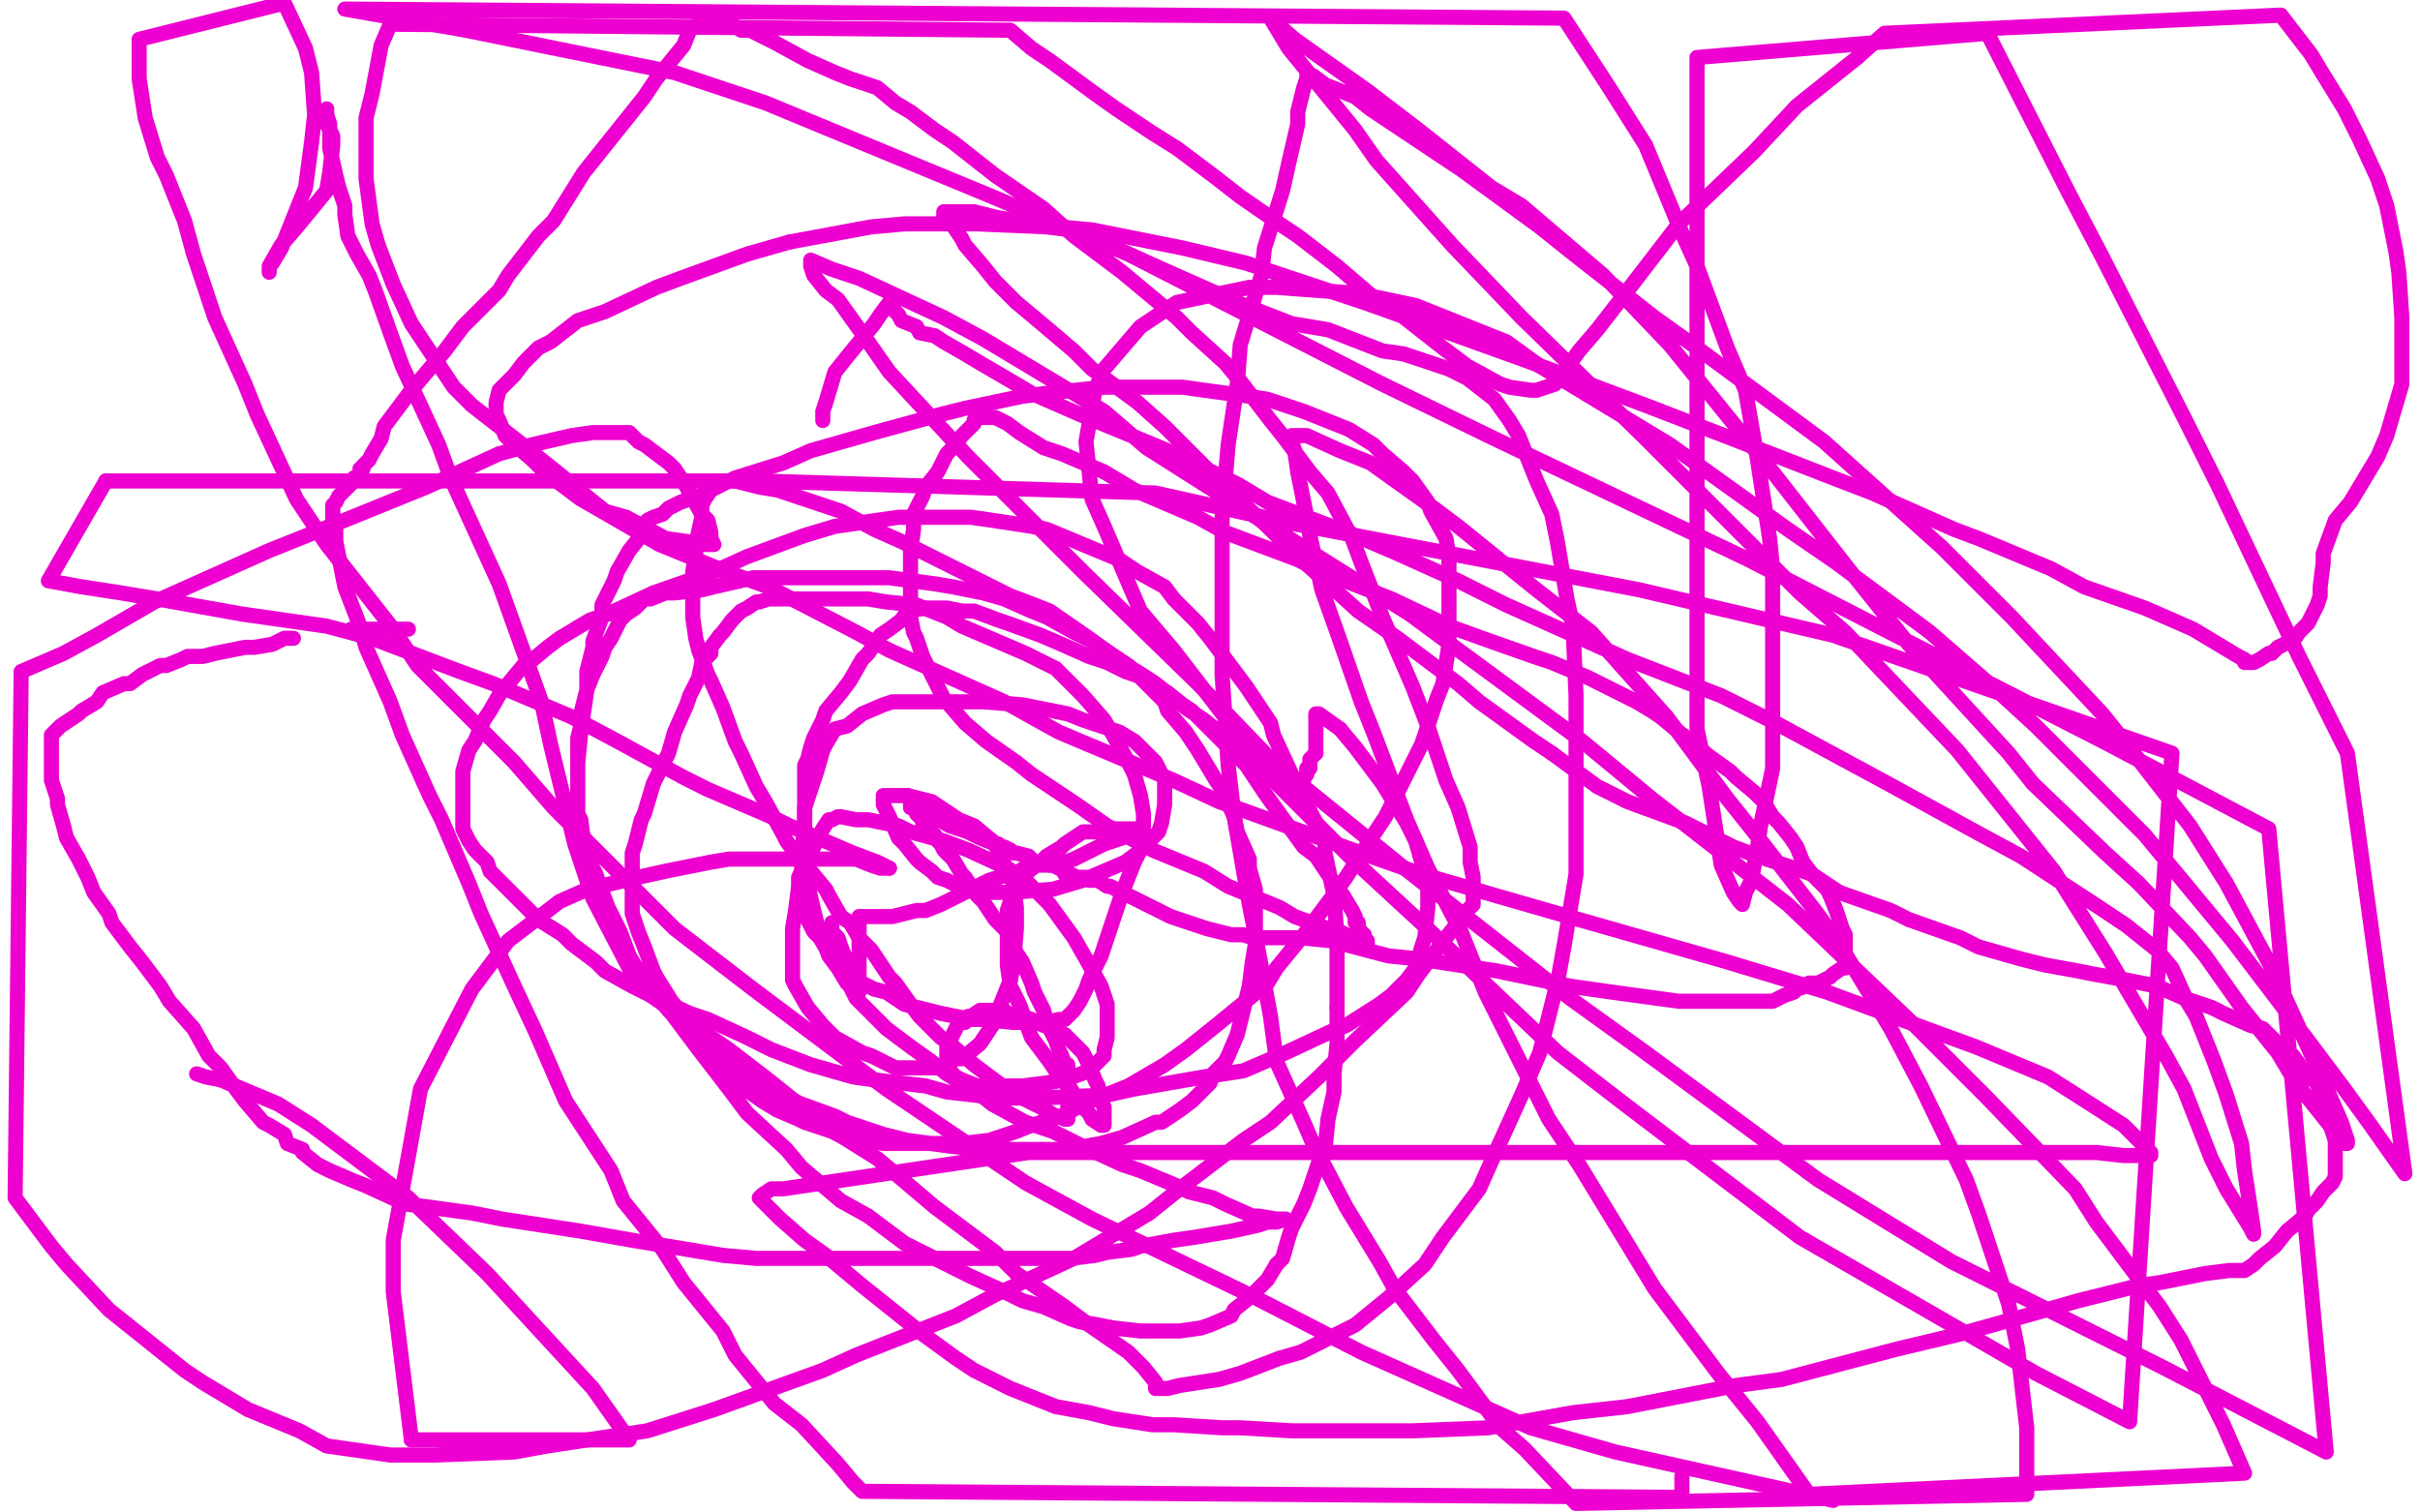
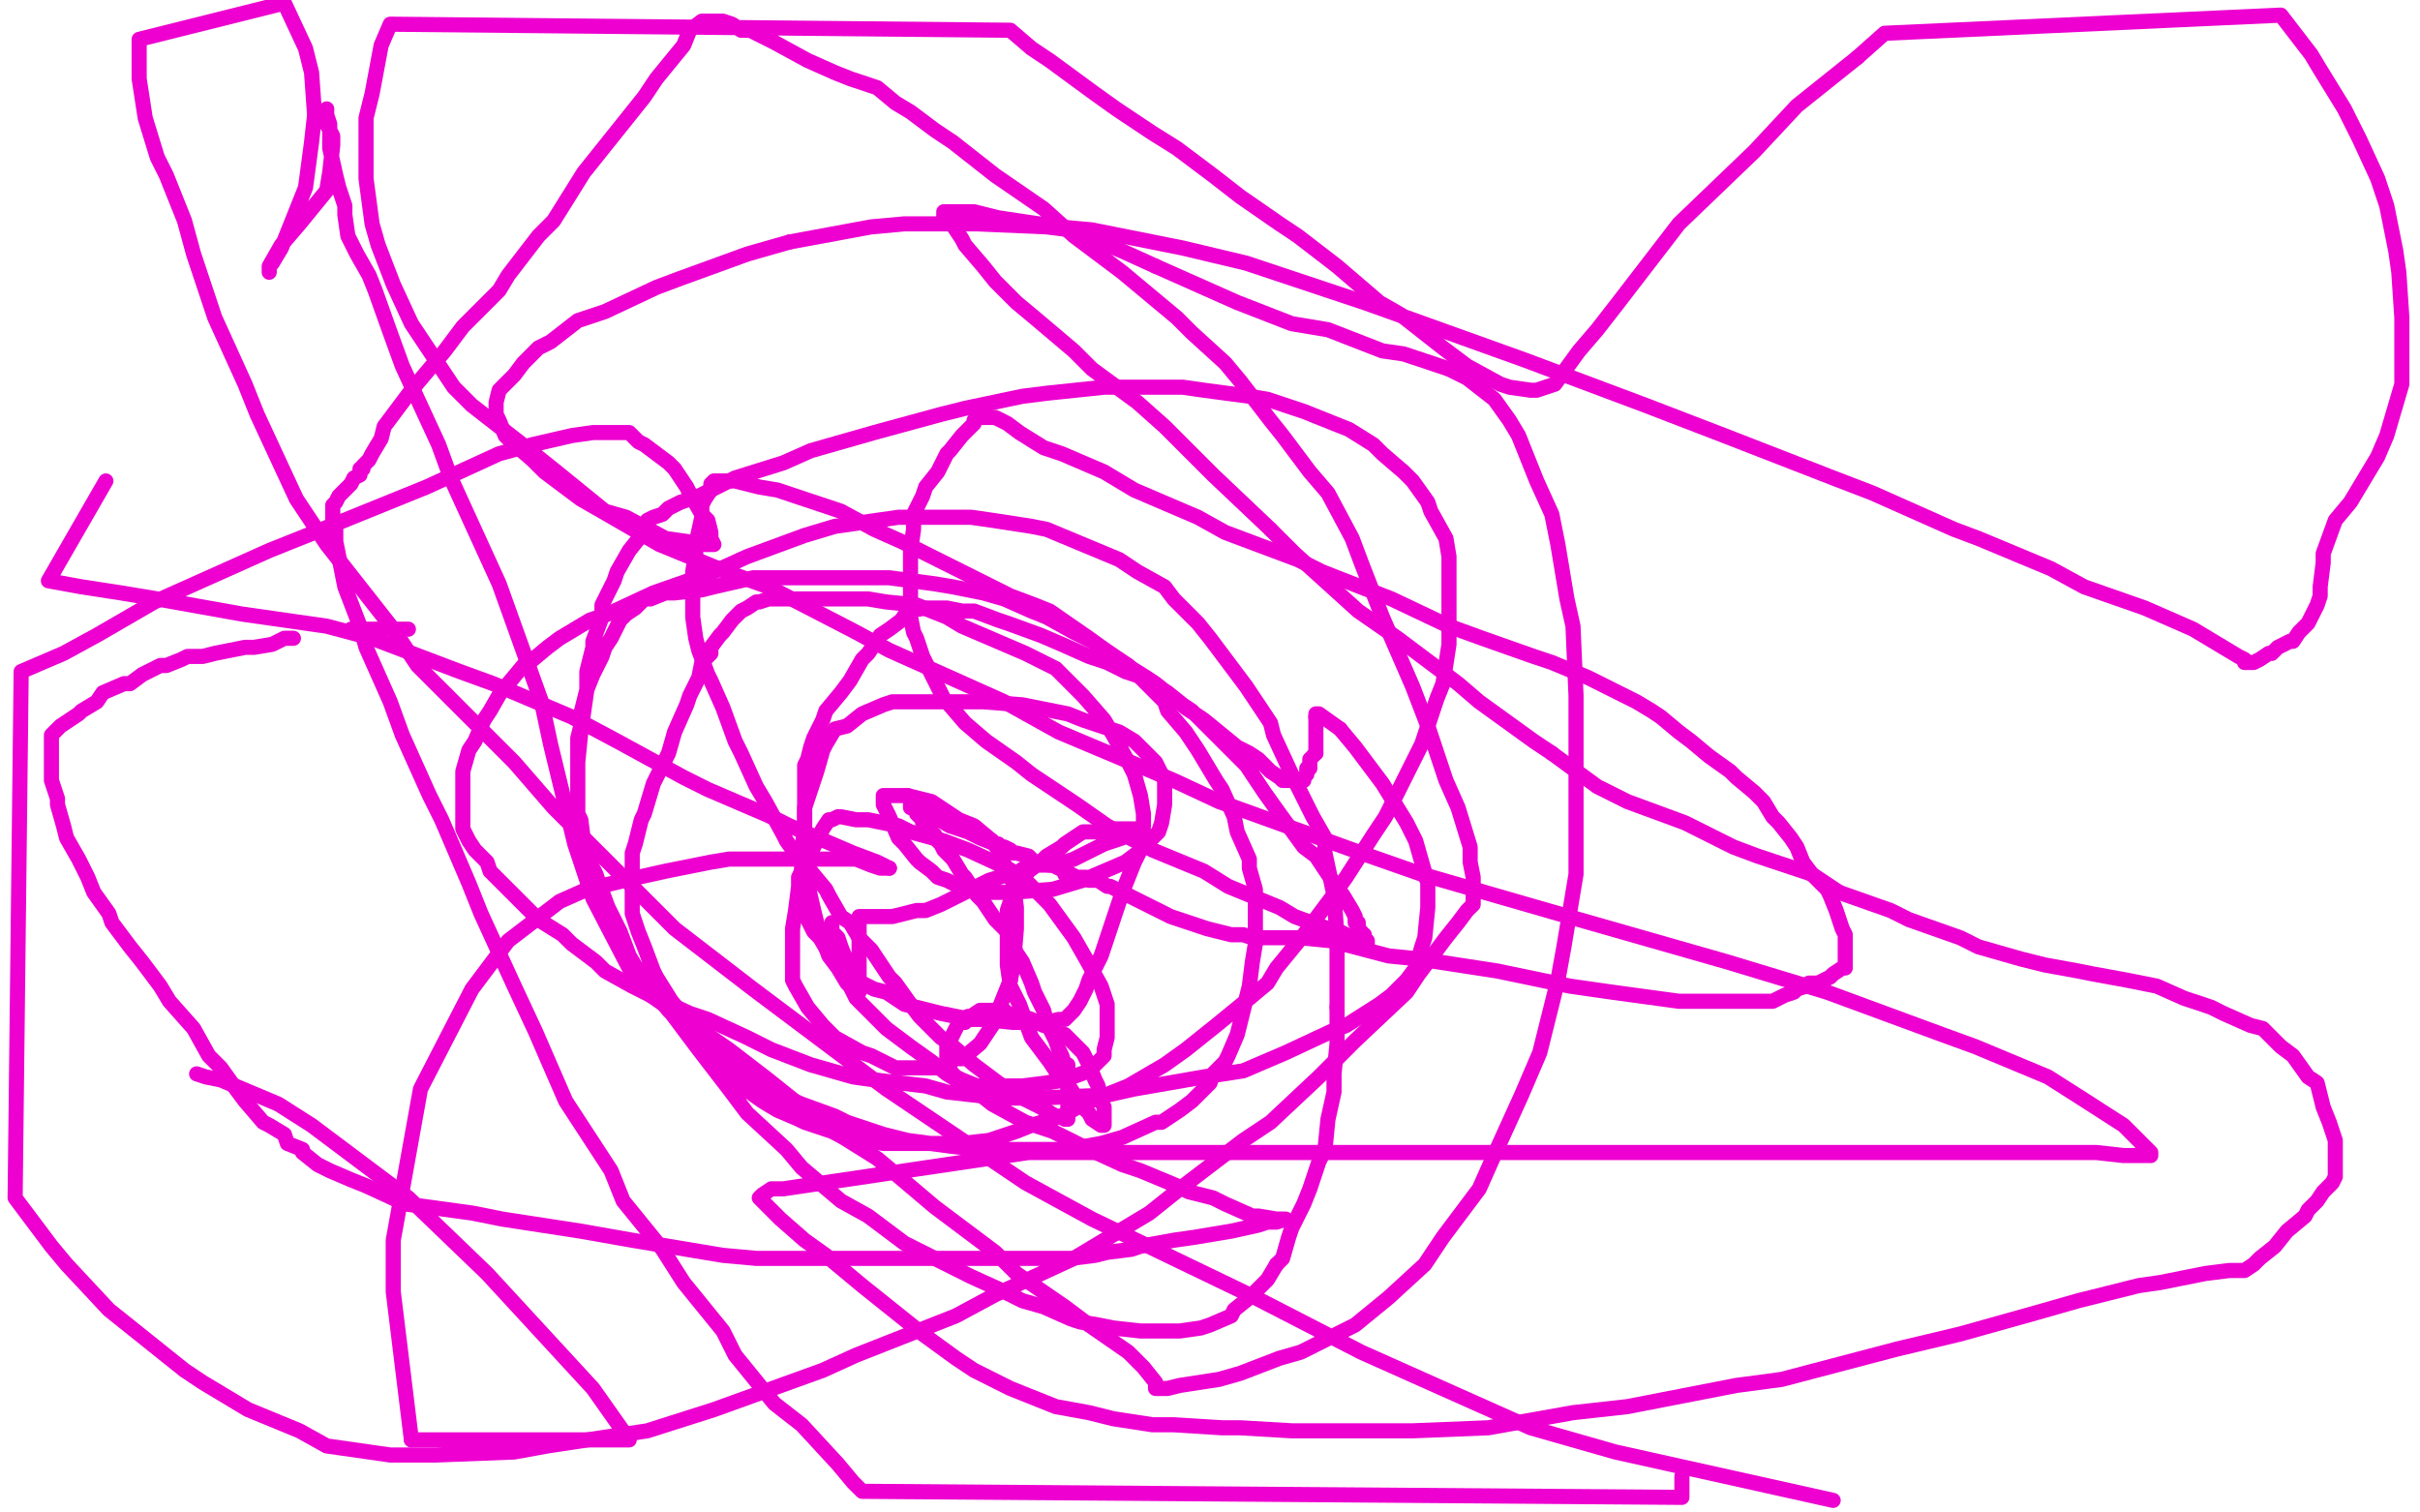
<svg xmlns="http://www.w3.org/2000/svg" width="800" height="500" version="1.1" style="stroke-antialiasing: false">
  <desc>This SVG has been created on https://colorillo.com/</desc>
  <rect x="0" y="0" width="800" height="500" style="fill: rgb(255,255,255); stroke-width:0" />
  <polyline points="275,305 275,306 275,306 275,308 275,308 277,310 277,310 278,313 278,313 280,318 280,318 281,322 281,322 282,324 282,324 284,327 284,328 284,327 284,325 284,322 284,320 284,317 284,313 284,311 284,308 284,307 284,306 284,305 284,304 284,303 287,303 290,303 295,303 303,301 306,301 311,299 313,298 321,294 327,291 337,288 340,286 344,286 346,286 348,286 349,286 350,285 352,285 355,284 365,279 371,277 376,274 375,274 374,274 373,274 370,274 368,274 362,275 358,275 352,279 351,280 346,283 344,285 340,288 338,291 337,292 336,295 335,295 334,298 333,301 333,306 333,308 333,315 333,319 334,326 337,332 341,343 347,351 349,354 354,360 357,365 360,368 361,370 364,372 365,372 365,370 365,366 364,364 363,359 362,357 360,352 359,350 358,348 357,347 355,345 352,342 350,342 346,339 345,339 341,337 338,336 333,335 332,334 329,334 327,334 326,334 325,334 324,334 321,336 320,336 319,338 317,338 316,340 315,342 314,344 313,346 313,348 313,350 313,351 314,353 314,354 316,356 318,357 323,359 324,359 332,359 338,359 346,358 352,357 360,354 363,351 364,350 365,349 365,347 366,343 366,340 366,332 364,326 359,317 355,310 347,299 338,290 333,287 320,281 312,278 301,275 297,273 287,271 283,271 278,270 277,270 275,271 274,271 272,274 271,276 268,282 264,290 264,293 263,301 262,307 262,315 262,318 262,324 263,326 267,333 272,339 276,343 285,348 288,349 296,353 300,353 307,353" style="fill: none; stroke: #ed00d0; stroke-width: 5; stroke-linejoin: round; stroke-linecap: round; stroke-antialiasing: false; stroke-antialias: 0; opacity: 1.0" />
  <polyline points="328,278 322,273 317,271 311,267 308,265 304,264 300,263" style="fill: none; stroke: #ed00d0; stroke-width: 5; stroke-linejoin: round; stroke-linecap: round; stroke-antialiasing: false; stroke-antialias: 0; opacity: 1.0" />
  <polyline points="334,324 335,319 336,307 336,300 335,292 333,288 330,281 328,278" style="fill: none; stroke: #ed00d0; stroke-width: 5; stroke-linejoin: round; stroke-linecap: round; stroke-antialiasing: false; stroke-antialias: 0; opacity: 1.0" />
  <polyline points="307,353 310,353 316,350 318,350 324,345 328,339 330,334 334,324" style="fill: none; stroke: #ed00d0; stroke-width: 5; stroke-linejoin: round; stroke-linecap: round; stroke-antialiasing: false; stroke-antialias: 0; opacity: 1.0" />
  <polyline points="300,263 297,263 296,263 294,263 293,263 292,263 292,264 292,266 294,270 297,277 299,279 303,284 304,285 308,288 310,290 313,291 317,293 323,294 325,295 334,295 348,294 358,291 372,285 376,282 383,275 384,272 385,266 385,263 385,259 385,258 382,252 380,250 375,245 370,242 367,241 358,238 353,236 343,234 338,233 325,232 321,232 309,232 304,232 295,232 292,233 285,236 280,240 276,241 273,246 272,248 270,255 269,258 266,267 266,273 265,282 265,285 265,291 265,295 266,302 269,308 271,310 274,315 276,316 280,321 283,324 289,327 293,328 299,332 307,334 311,335 321,337 325,337 335,338 338,338 343,338 346,338 350,337 352,337 354,335 355,334 357,331 359,327 360,324 364,316 366,310 369,301 371,295 375,285 377,281 378,273 378,269 377,263 375,256 373,252 368,243 365,238 358,230 356,228 351,223 349,221 339,216 332,213 318,207 313,204 303,200 293,199 287,198 278,198 274,198 266,198 263,198 257,198 254,198 251,199 250,199 247,201 245,202 242,205 239,209 238,210 235,214 235,216 232,219 231,224 228,230 227,233 223,242 221,249 216,259 213,269 212,271 210,279 209,282 209,289 209,292 209,299 209,302 211,308 213,313 216,321 217,323 222,331 228,338 230,341 235,346 239,350 247,355 250,358 258,362 265,365 276,369 280,371 292,375 300,377 315,379 325,380 331,380 346,380 353,380 364,378 371,376 382,371 384,371 390,367 394,364 397,361 400,358 401,355 405,351 406,349 409,342 410,338 412,330 413,326 414,318 415,312 415,304 415,301 415,294 413,287 413,284 409,275 408,270 404,261 402,258 396,248 392,242 386,235 385,232 379,226 373,220 370,218 361,212 355,209 346,204 341,202 332,198 325,196 315,194 309,193 294,191 285,191 272,191 257,191 249,191 236,194 232,195 223,196 220,196 215,198 213,198 211,200 210,201 207,203 205,205 204,207 203,209 202,211 200,214 199,217 197,221 196,223 194,228 193,232 192,236 192,240 191,244 191,250 191,253 191,259 191,262 191,269 192,271 193,279 194,283 197,289 198,292 201,300 204,306 205,308 208,316 211,321 216,326 217,329 221,334 225,338 229,344 231,346 236,352 242,357 245,359 252,364 257,367 264,370 266,371 275,374 279,376 287,377 292,378 302,378 311,378 314,378 318,378 327,377 336,374 341,372 351,369 358,365 368,361 373,359 385,352 392,347 402,339 413,330 419,325 422,320 431,309 440,297 445,290 454,276 458,270 465,256 470,246 475,231 477,226 479,213 479,208 479,195 479,184 478,178 473,169 472,166 467,159 464,156 457,150 454,147 446,142 441,140 431,136 419,132 413,131 398,129 391,128 375,128 365,128 346,130 338,131 319,135 311,137 289,143 268,149 259,153 243,158 239,160 231,164 225,166 221,168 219,170 216,171 214,172 213,175 212,177 208,182 204,189 203,192 199,200 199,204 196,212 196,214 194,222 194,228 193,235 192,242 191,252 191,262 191,265 191,273 192,278 193,287 195,290 199,301 202,306 206,314 210,320 218,330 222,335 231,347 241,360 247,368 260,380 265,386 278,397 287,402 299,411 305,414 317,420 321,422 332,427 338,430 345,432 354,436 357,437 363,438 368,439 377,440 380,440 387,440 390,440 397,439 400,438 407,435 408,433 413,429 416,426 419,423 422,418" style="fill: none; stroke: #ed00d0; stroke-width: 5; stroke-linejoin: round; stroke-linecap: round; stroke-antialiasing: false; stroke-antialias: 0; opacity: 1.0" />
  <polyline points="438,380 439,370 441,361 441,355 442,345 442,342 442,333" style="fill: none; stroke: #ed00d0; stroke-width: 5; stroke-linejoin: round; stroke-linecap: round; stroke-antialiasing: false; stroke-antialias: 0; opacity: 1.0" />
  <polyline points="422,418 424,416 426,409 427,406 431,398 433,393 436,384 438,380" style="fill: none; stroke: #ed00d0; stroke-width: 5; stroke-linejoin: round; stroke-linecap: round; stroke-antialiasing: false; stroke-antialias: 0; opacity: 1.0" />
  <polyline points="442,333 442,329 442,317 442,310 441,296 438,282 438,277 434,270 427,256 421,243 420,239 412,227 406,219 400,211 396,206 388,198 385,194 376,189 370,185 358,180 346,175 341,174 328,172 321,171 308,171 297,171 276,174 266,177 247,184 236,189 216,196 201,203 195,205 185,211 181,214 175,219 173,220 168,226 166,228 162,235 160,238 157,245 155,248 153,255 153,260 153,262 153,266 153,267 153,272 153,274 155,278 157,281 161,285 162,288 167,293 173,299 178,304 186,309 189,312 197,318 200,321 209,326 215,329 228,335 234,337 247,343 255,347 268,352 282,356 289,357 306,359 313,361 331,363 343,363 366,362 375,360 398,356 411,354 425,348 440,341 445,339 456,332 460,329 465,324 468,320 470,313 471,310 472,300 472,292 468,278 465,272 457,259 448,247 443,241" style="fill: none; stroke: #ed00d0; stroke-width: 5; stroke-linejoin: round; stroke-linecap: round; stroke-antialiasing: false; stroke-antialias: 0; opacity: 1.0" />
  <polyline points="435,237 435,238 435,240 435,241 435,242 435,244 435,247 435,249" style="fill: none; stroke: #ed00d0; stroke-width: 5; stroke-linejoin: round; stroke-linecap: round; stroke-antialiasing: false; stroke-antialias: 0; opacity: 1.0" />
  <polyline points="443,241 436,236 435,236 435,237" style="fill: none; stroke: #ed00d0; stroke-width: 5; stroke-linejoin: round; stroke-linecap: round; stroke-antialiasing: false; stroke-antialias: 0; opacity: 1.0" />
  <polyline points="435,249 433,251 433,252 433,254 432,254 432,256 431,257 431,258 430,258 429,258 428,258 427,258 425,258 424,258 423,257 420,255 418,253 416,251 413,249 409,247 398,238 392,234 382,226 379,224 371,219 360,211 347,202 342,200 334,197 318,189 312,186 298,179 289,175 278,169 272,167 263,164 257,162 251,161 243,159 240,159 238,159 237,159 236,159 235,160 235,162 233,165 232,167 232,171 230,180 230,183 229,189 229,193 229,201 229,204 230,211 231,215 234,223 235,225 239,234 243,245 245,249 250,260 253,265 259,276 260,278 265,285 268,288 273,294 274,296 278,303 281,305 284,310 288,314 290,317 294,323 296,325 301,332 304,336 311,343 314,345 322,352 330,358 333,360 338,363 344,366 349,369 350,369 352,370 353,370 353,369 353,367 353,366 353,363 353,361 353,358 353,356 353,352 352,352 351,349 350,347 349,344 348,342 346,338 345,334 344,332 342,328 341,325 338,318 336,315 333,308 329,304 325,298 323,296 319,290 318,289 315,284 312,281 311,279 310,278 309,276 308,276 308,275 307,274 307,273 306,272 305,272 305,271 304,270 303,269 303,268 302,267 301,267 301,266 301,265 303,266 305,267 307,269 314,273 320,275 324,277 329,279 330,279 331,280 332,280 334,281 335,282 336,282 340,283 342,285 347,286 348,286 350,287 352,288 352,289 353,289 354,289 356,290 357,290 359,290 360,291 362,291 363,291 366,293 367,293 373,296 381,300 387,303 396,306 399,307 407,309 411,309 414,310 416,310 419,310 421,310 430,310 440,311 459,316 469,317 495,321 519,326 533,328 555,331 564,331 577,331 579,331 581,331 582,331 583,331 584,331 586,331 588,330 590,329 593,328 594,327 597,326 598,326 598,325 599,325 601,325 605,323 606,322 609,320 610,320 610,319 610,318 610,316 610,315 610,313 610,312 610,311 610,309 609,307 608,304 607,301 605,296 604,294 599,289 596,285 594,280 592,277 588,272 586,270 583,265 580,262 574,257 572,255 565,250 559,245 555,242 549,237 546,235 541,232 539,231 531,227 525,224 513,219 507,217 490,211 479,207 460,198 437,189 429,185 405,176 396,171 375,162 365,156 351,150 345,148 337,143 333,140 331,139 329,138 328,138 327,138 325,138 324,138 323,138 322,139 322,140 320,142 318,144 314,149 313,150 310,156 306,161 305,164 302,170 302,175 301,182 301,185 301,191 301,195 301,201 301,204 302,209 303,211 305,217 307,221 309,225 312,231 313,232 319,239 326,245 336,252 341,256 356,266 366,273 381,281 398,288 406,293 423,300 428,303 439,307 443,308 449,311 450,311 452,311 452,312 451,311 451,310 451,309 450,309 450,308 449,307 449,305 448,305 448,303 447,301 444,296 441,292 435,283 431,280 423,269 418,262 412,253 404,245 399,240 394,235 391,233 386,229 383,227 380,225 378,224 372,222 366,219 360,217 351,213 344,210 333,206 330,205 322,202 318,202 313,201 310,201 306,201 300,202 298,205 294,208 291,210 287,216 285,218 281,225 278,229 273,235 272,238 269,244 268,247 267,251 266,253 266,259 266,267 266,270 266,280 266,288 269,301 270,305 274,316 277,320 280,325 281,326 283,330 286,333 288,335 291,338 293,340 297,343 301,346 308,351 313,355 323,361 328,365 339,371 348,374 358,379 371,385 377,387 389,392 393,394 401,396 405,398 414,402 416,402 422,403 424,403" style="fill: none; stroke: #ed00d0; stroke-width: 5; stroke-linejoin: round; stroke-linecap: round; stroke-antialiasing: false; stroke-antialias: 0; opacity: 1.0" />
  <polyline points="425,403 422,404 419,404 416,405 407,407 395,409 388,410 377,412 374,413 366,414 362,415 354,416 349,416 336,416 329,416 311,416 288,416 275,416 250,416 239,415 209,410 192,407 166,403 156,401 134,398 121,392 116,390 109,387 105,385 100,381 100,380 95,378 94,375 89,372 87,371 81,364 78,360 73,353 69,349 64,340 56,331 53,326 47,318 43,313 37,305 36,302 31,295 29,290 26,284 22,277 21,273 19,266 19,264 17,258 17,255 17,250 17,249 17,246 17,243 18,242 20,240 23,238 26,236 27,235 32,232 34,229 41,226 43,226 47,223 49,222 53,220 55,220 60,218 62,217 67,217 71,216 76,215 81,214 84,214 90,213 94,211 97,211" style="fill: none; stroke: #ed00d0; stroke-width: 5; stroke-linejoin: round; stroke-linecap: round; stroke-antialiasing: false; stroke-antialias: 0; opacity: 1.0" />
  <polyline points="116,208 118,208 118,208 124,208 124,208 135,208" style="fill: none; stroke: #ed00d0; stroke-width: 5; stroke-linejoin: round; stroke-linecap: round; stroke-antialiasing: false; stroke-antialias: 0; opacity: 1.0" />
  <polyline points="556,488 556,495 556,495 285,493 282,490 277,484 265,471 256,464 243,448 239,440 226,424 219,413 206,397 202,387 187,364 177,341 170,326 159,302 155,292 146,271 142,263 133,243 129,232 121,214 119,207 114,194 112,184 111,179 111,173 110,172 110,169 110,168 110,167 111,166 112,164 113,163 116,160 117,158 119,157 119,155 120,155 120,154 122,152 123,150 126,145 127,141 136,129 147,116 153,108 165,96 168,91 178,78 183,73 193,57 201,47 213,32 217,26 226,15 228,10 232,7 233,7 234,7 236,7 239,7 242,8 245,10 248,10 256,14 267,20 276,24 281,26 287,28 290,29 296,34 301,37 309,43 315,47 329,58 345,69 355,78 371,90 377,95 389,105 394,110 405,120 410,126 420,139 424,144 433,156 439,163 447,178 450,186 457,204 467,227 472,240 478,258 482,267 486,280 486,285 487,290 487,292 487,294 487,296 487,297 487,299 485,301 482,305 478,310 469,322 465,328 448,344 436,356 420,371 411,377 390,393 380,401 355,416 329,428 316,435 283,448 272,453 236,466 214,473 181,478 170,480 144,481 129,481 108,478 99,473 82,466 67,457 61,453 46,441 36,433 22,418 17,412 5,396 7,222 21,216 32,210 51,199 89,182 104,176 141,161 165,150 176,147 189,144 196,143 202,143 203,143 206,143 207,143 208,143 209,144 211,146 213,147 217,150 221,153 223,155 227,161 228,163 232,170 234,172 235,176 235,178 236,180 235,180 233,180 227,179 220,178 207,171 200,169 184,156 174,148 156,134 150,128 140,113 136,107 130,94 125,81 123,74 121,59 121,54 121,39 123,31 126,15 129,8 334,10 341,16 347,20 362,31 369,36 381,44 389,49 401,58 410,65 423,74 429,78 442,88 456,100 463,104 477,115 485,121 496,127 499,128 506,129 508,129 514,127 522,116 528,109 535,100 555,74 580,50 594,35 614,19" style="fill: none; stroke: #ed00d0; stroke-width: 5; stroke-linejoin: round; stroke-linecap: round; stroke-antialiasing: false; stroke-antialias: 0; opacity: 1.0" />
  <polyline points="614,19 623,11 754,5 764,18 767,23 775,36 780,46 786,59 789,68 792,83 793,90 794,105 794,113 794,127 789,144 786,151 777,166 772,172 768,183 768,186 767,194 767,197 766,200 765,202 764,204 763,206 762,207 761,208 760,209 758,212 757,212 753,214 751,216 750,216 747,218 745,219 744,219 742,219 742,218 740,217 730,211 725,208 709,201 689,194 678,188 654,178 646,175 619,163 606,158 570,144 544,134 504,119 465,105 451,100 412,87 391,82 361,76 350,75 330,72 322,70 315,70 313,70 312,70 312,72 314,73 318,79 319,81 325,88 329,93 336,100 342,105 355,116 361,122 376,133 385,141 401,157 420,175" style="fill: none; stroke: #ed00d0; stroke-width: 5; stroke-linejoin: round; stroke-linecap: round; stroke-antialiasing: false; stroke-antialias: 0; opacity: 1.0" />
  <polyline points="513,249 528,260 538,265 557,272 573,280 581,283 599,289 608,295" style="fill: none; stroke: #ed00d0; stroke-width: 5; stroke-linejoin: round; stroke-linecap: round; stroke-antialiasing: false; stroke-antialias: 0; opacity: 1.0" />
  <polyline points="420,175 428,183 449,202 462,211 482,226 489,232 507,245 513,249" style="fill: none; stroke: #ed00d0; stroke-width: 5; stroke-linejoin: round; stroke-linecap: round; stroke-antialiasing: false; stroke-antialias: 0; opacity: 1.0" />
  <polyline points="608,295 625,301 631,304 648,310 654,313 668,317 676,319 687,321 692,322 703,324 713,326 722,330 731,333 735,335 744,339 748,340 754,346 758,349 763,356 766,358 768,366 770,371 772,377 772,381 772,383 772,386 772,387 772,388 772,389 771,391 770,392 769,393 768,394 766,397 763,400 762,402 756,407 752,412 747,416 745,418 742,420 741,420 739,420 737,420 729,421 714,424 707,425 687,430 673,434 648,441 627,446 589,456 574,458 538,465 520,467 492,472 467,473 459,473 445,473 427,473 410,472 404,472 388,471 381,471 368,469 360,467 349,465 339,461 334,459 322,453 316,449 305,441 300,437 290,429 285,425 273,415 266,410 258,403 256,401 252,397 251,396 252,395 255,393 259,393 340,381 351,381 376,381 388,381 418,381 436,381 466,381 480,381 515,381 535,381 565,381 594,381 605,381 642,381 651,381 670,381 687,381 693,381 702,382 706,382 711,382 711,381 709,379 705,375 702,372 688,363 677,356 653,346 642,342 604,328 571,318 522,304 470,289 450,282 403,265 388,258 350,242 332,232 294,215 283,209 254,194 240,189 218,180 199,169 192,165 180,156 176,152 169,146 167,144 165,139 164,137 164,133 165,129 168,126 170,124 173,120 178,115 182,113 191,106 200,103 217,95 225,92 247,84 261,80" style="fill: none; stroke: #ed00d0; stroke-width: 5; stroke-linejoin: round; stroke-linecap: round; stroke-antialiasing: false; stroke-antialias: 0; opacity: 1.0" />
  <polyline points="382,88 400,96 409,100 427,107 439,109 457,116 464,117 479,122" style="fill: none; stroke: #ed00d0; stroke-width: 5; stroke-linejoin: round; stroke-linecap: round; stroke-antialiasing: false; stroke-antialias: 0; opacity: 1.0" />
  <polyline points="261,80 288,75 299,74 323,74 346,75 354,76 371,83 382,88" style="fill: none; stroke: #ed00d0; stroke-width: 5; stroke-linejoin: round; stroke-linecap: round; stroke-antialiasing: false; stroke-antialias: 0; opacity: 1.0" />
  <polyline points="479,122 485,125 494,132 499,139 502,144 506,154 508,159 513,170 515,180 518,198 520,207 521,230 521,242 521,261 521,269 521,289 517,313 515,324 509,348 503,362 493,384 489,393 477,409 471,418 459,429 448,438 444,440 430,447 423,449 410,454 403,456 390,458 386,459 382,459 382,458 382,457 378,452 373,447 360,438 352,432 336,421 329,414 317,405 309,399 296,388 290,383 274,373 254,357 241,347 215,329 209,322 196,297 190,279 182,246 179,232 165,193 149,158 145,147 133,121 129,110 124,96 122,91 118,84 115,78 114,71 114,68 112,62 111,58 109,49 109,41 108,38 108,36 108,38 108,41 110,45 110,48 109,57 108,63 99,74 93,81 89,88 89,89 89,90 89,88 90,87 93,82 95,77 99,67 101,62 103,47 104,38 103,24 101,16 94,1 46,13 46,21 46,26 48,39 52,52 55,58 61,73 64,84 71,105 81,127 85,137 98,165 108,180 130,208 138,220 170,252 183,267 223,307 249,327 293,360 339,391 361,403 415,429 450,447 506,472 534,480 606,496" style="fill: none; stroke: #ed00d0; stroke-width: 5; stroke-linejoin: round; stroke-linecap: round; stroke-antialiasing: false; stroke-antialias: 0; opacity: 1.0" />
-   <polyline points="272,139 272,136 272,136 273,133 273,133 276,123 276,123 280,118 280,118 289,107 289,107 291,104 291,104 294,100 294,100 295,101 295,102 297,104 298,106 303,108 304,110 309,111 312,113 319,117 324,120 336,127 341,130 357,137 374,144 386,149 409,160 419,166 448,177 462,183 482,192 498,200 527,213 538,218 569,230 587,239 624,259 655,276 668,283 694,300 703,306 713,314 718,320 723,331 726,336 732,351 736,362 741,378 742,387 744,400 745,407 745,408 744,406 736,393 731,383 722,360 716,349 696,315 679,288 647,248 610,209 595,196 556,157 543,144 503,105 480,81 455,53 448,43 426,16 420,6 428,13 452,30 469,43 493,62 503,68 530,91 552,114 586,156 611,188 631,213 664,249 672,259 696,282 707,292 724,310 729,316 741,333 753,348 759,358 767,368 771,373 775,377 775,378 776,378 776,377 775,374 774,371 767,355 756,331 751,320 736,292 724,273 703,246 695,236 665,204 642,181 603,146 561,115 547,105 519,83 509,75 483,56 471,48 453,36 448,32 438,28 434,25 432,25 432,26 431,29 429,37 429,41 426,54 424,63 418,82 417,91 410,114 409,127 406,147 404,171 404,186 404,211 404,223 406,253 408,270 413,299 415,309 420,336 422,351 431,371 434,378 445,399 456,417 461,426 474,443 482,453 496,472 504,479 521,497 670,494 670,482 670,472 667,446 664,431 654,401 650,390 635,359 625,340 608,312 600,301 579,274 571,264 551,237 526,209 508,195 482,174 474,168 453,153 443,149 432,144 429,144 427,144 427,146 428,149 429,156 432,171 433,177 437,195 442,209 450,232 454,242 465,271 472,287 483,308 491,328 512,370 522,385 547,426 568,454 581,470 598,494 742,487 735,471 721,443 714,432 693,404 686,393 656,362 633,339 591,299 546,264 523,245 466,203 431,181 379,148 365,136 325,112 312,105 284,92 275,89 268,86 268,88 269,91 273,96 277,99 287,113 294,123 307,137 320,151 345,176 358,189 396,226 421,252 463,286 519,330 544,348 601,390 645,417 715,452 769,480 750,274 697,246 613,203 578,185 494,145 457,127 373,84 328,65 253,34 223,24 154,10 114,3 517,6 532,29 544,48 556,77 561,88 571,115 577,129 581,152 585,178 586,188 586,212 586,222 586,243 586,254 582,273 581,280 579,291 577,295 576,299 575,298 573,295 569,286 565,260 561,241 561,176 561,130 561,46 561,19 657,11 684,64 695,85 723,140 733,160 760,217 776,249 795,388 783,371 775,360 754,332 738,311 709,276 673,240 661,229 638,209 607,186 591,175 552,147 509,121 498,113 468,101 449,97 422,95 413,95 389,100 377,108 365,122 362,129 359,146 361,165 365,174 377,202 388,215 408,241 416,253 447,284 473,308 515,348 537,365 595,409 673,454 704,470 718,249 606,210 542,195 427,173 382,163 251,159 170,159 35,159" style="fill: none; stroke: #ed00d0; stroke-width: 5; stroke-linejoin: round; stroke-linecap: round; stroke-antialiasing: false; stroke-antialias: 0; opacity: 1.0" />
  <polyline points="123,211 152,222 163,226 189,237 204,245 226,257 234,261 255,270" style="fill: none; stroke: #ed00d0; stroke-width: 5; stroke-linejoin: round; stroke-linecap: round; stroke-antialiasing: false; stroke-antialias: 0; opacity: 1.0" />
  <polyline points="35,159 16,192 27,194 40,196 52,198 80,203 108,207 123,211" style="fill: none; stroke: #ed00d0; stroke-width: 5; stroke-linejoin: round; stroke-linecap: round; stroke-antialiasing: false; stroke-antialias: 0; opacity: 1.0" />
  <polyline points="255,270 261,273 275,279 282,282 290,285 294,287" style="fill: none; stroke: #ed00d0; stroke-width: 5; stroke-linejoin: round; stroke-linecap: round; stroke-antialiasing: false; stroke-antialias: 0; opacity: 1.0" />
  <polyline points="194,294 185,298 168,311 156,327 139,360 130,410 130,427 136,476" style="fill: none; stroke: #ed00d0; stroke-width: 5; stroke-linejoin: round; stroke-linecap: round; stroke-antialiasing: false; stroke-antialias: 0; opacity: 1.0" />
  <polyline points="268,284 257,284 253,284 241,284 235,285 220,288 211,290 194,294" style="fill: none; stroke: #ed00d0; stroke-width: 5; stroke-linejoin: round; stroke-linecap: round; stroke-antialiasing: false; stroke-antialias: 0; opacity: 1.0" />
  <polyline points="294,287 293,287 291,287 288,286 283,284 280,284 273,284 268,284" style="fill: none; stroke: #ed00d0; stroke-width: 5; stroke-linejoin: round; stroke-linecap: round; stroke-antialiasing: false; stroke-antialias: 0; opacity: 1.0" />
  <polyline points="136,476 208,476 196,459 161,421 135,396 103,372 92,365 73,357 68,356 65,355" style="fill: none; stroke: #ed00d0; stroke-width: 5; stroke-linejoin: round; stroke-linecap: round; stroke-antialiasing: false; stroke-antialias: 0; opacity: 1.0" />
</svg>